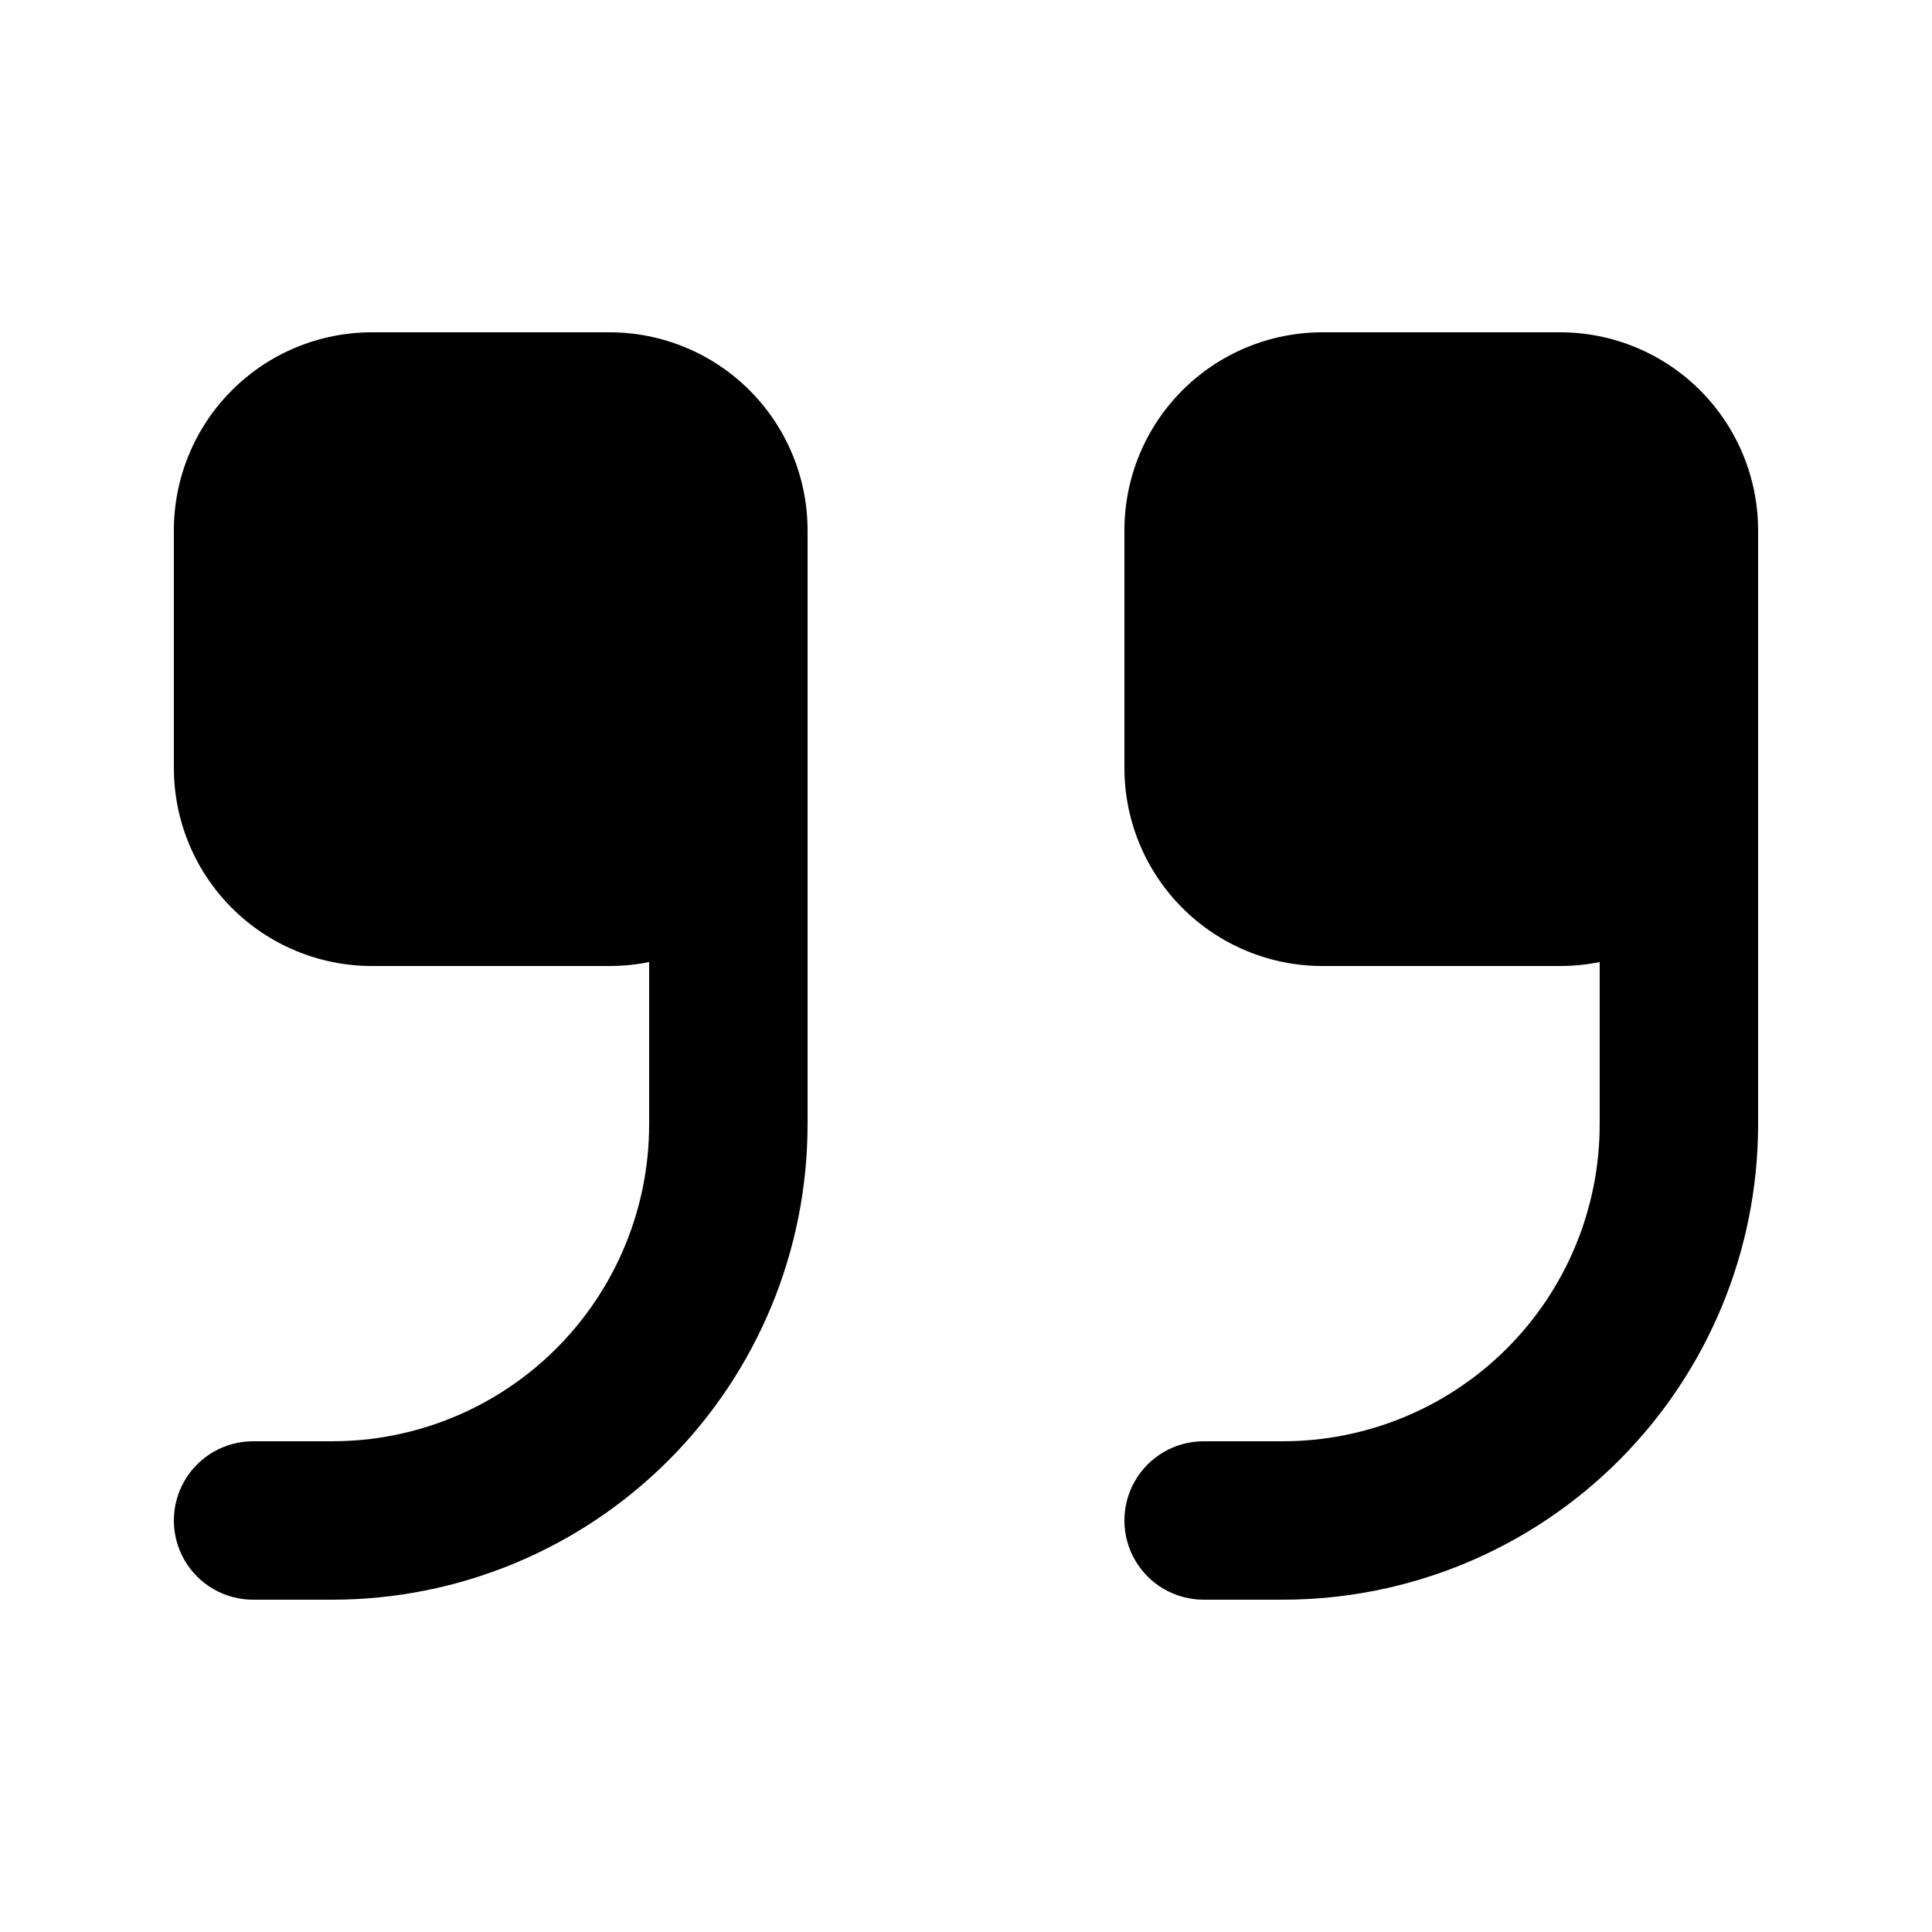
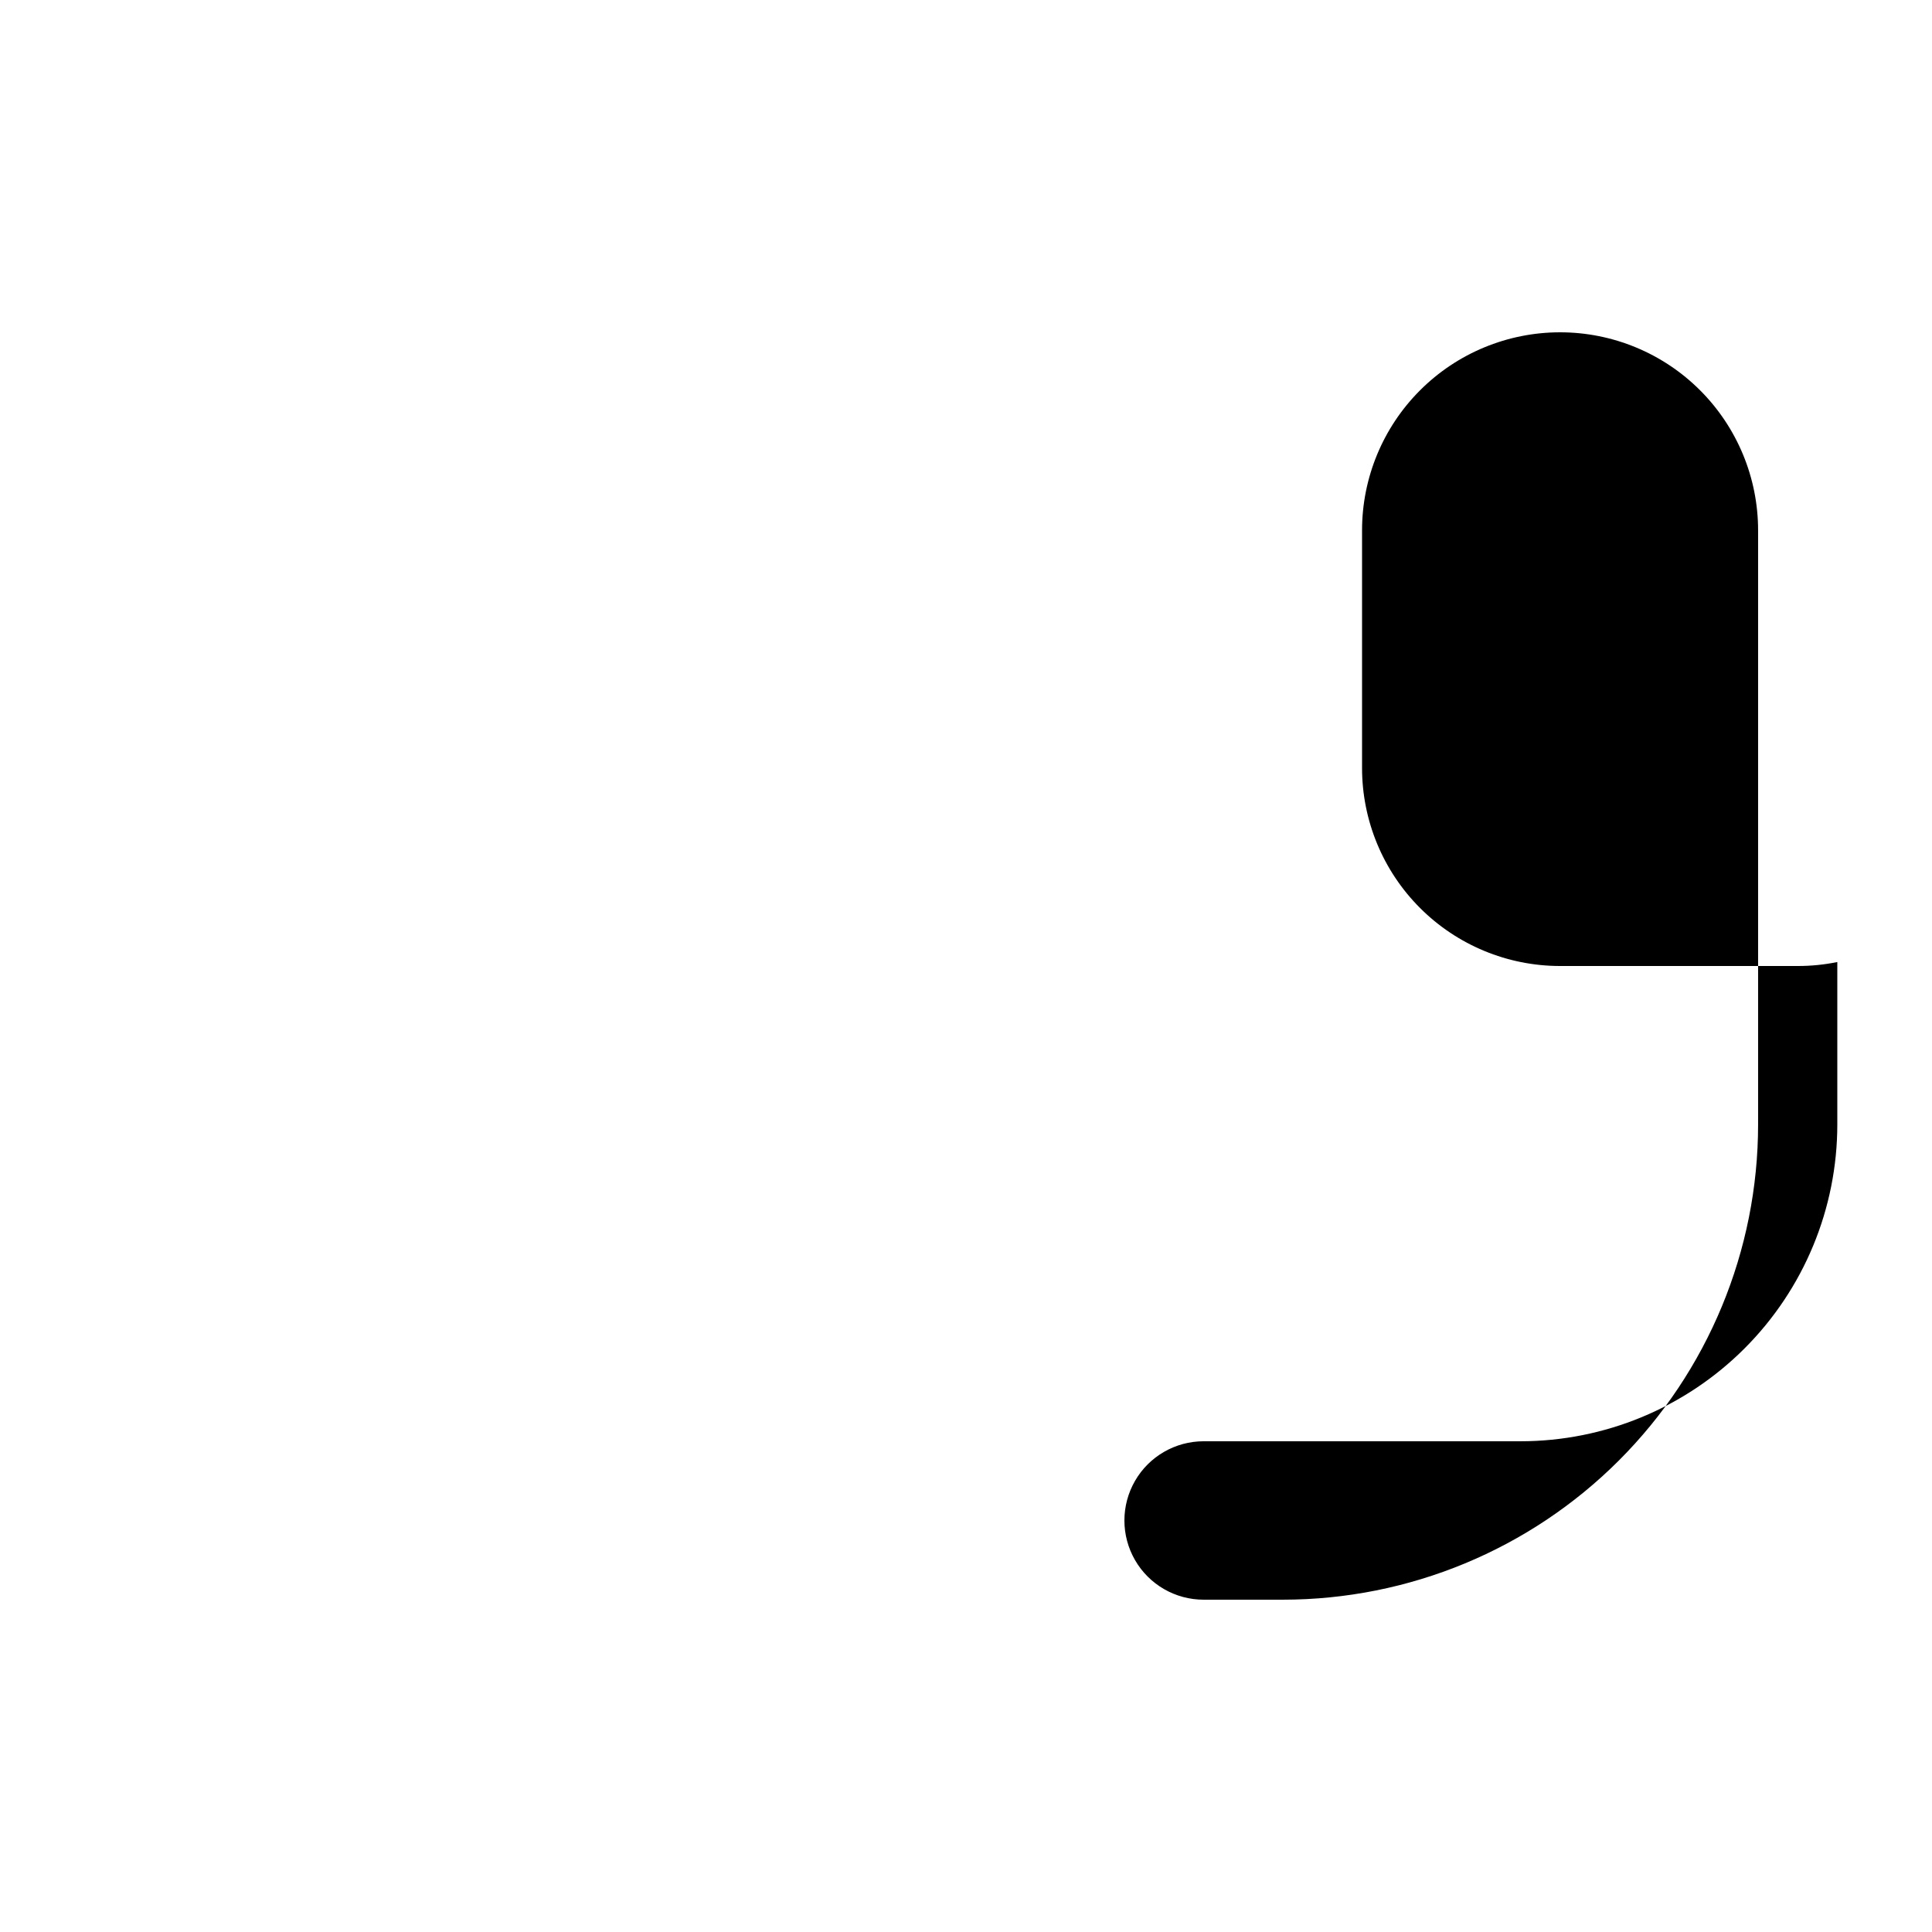
<svg xmlns="http://www.w3.org/2000/svg" fill="#000000" width="800px" height="800px" version="1.1" viewBox="144 144 512 512">
  <g>
-     <path d="m483.96 525.95h-20.988c-7.5 0-14.434 4.004-18.18 10.496-3.75 6.496-3.75 14.5 0 20.992 3.746 6.496 10.68 10.496 18.18 10.496h20.992-0.004c33.406 0 65.441-13.27 89.062-36.891 23.621-23.621 36.891-55.656 36.891-89.059v-157.44c0-13.918-5.527-27.27-15.371-37.109-9.84-9.844-23.188-15.371-37.109-15.371h-62.977c-13.918 0-27.266 5.527-37.105 15.371-9.844 9.84-15.371 23.191-15.371 37.109v62.977c0 13.918 5.527 27.266 15.371 37.109 9.84 9.84 23.188 15.371 37.105 15.371h62.977c3.527 0.004 7.043-0.348 10.496-1.051v43.035c0 22.27-8.844 43.625-24.594 59.371-15.746 15.75-37.102 24.594-59.375 24.594z" />
-     <path d="m232.06 525.95h-20.992c-7.5 0-14.43 4.004-18.18 10.496-3.75 6.496-3.75 14.5 0 20.992 3.75 6.496 10.68 10.496 18.18 10.496h20.992c33.402 0 65.441-13.27 89.062-36.891 23.621-23.621 36.891-55.656 36.891-89.059v-157.44c0-13.918-5.531-27.27-15.371-37.109-9.844-9.844-23.191-15.371-37.109-15.371h-62.977c-13.918 0-27.27 5.527-37.109 15.371-9.844 9.84-15.371 23.191-15.371 37.109v62.977c0 13.918 5.527 27.266 15.371 37.109 9.84 9.84 23.191 15.371 37.109 15.371h62.977c3.523 0.004 7.039-0.348 10.496-1.051v43.035c0 22.27-8.848 43.625-24.594 59.371-15.75 15.75-37.105 24.594-59.375 24.594z" />
+     <path d="m483.96 525.95h-20.988c-7.5 0-14.434 4.004-18.18 10.496-3.75 6.496-3.75 14.5 0 20.992 3.746 6.496 10.68 10.496 18.18 10.496h20.992-0.004c33.406 0 65.441-13.27 89.062-36.891 23.621-23.621 36.891-55.656 36.891-89.059v-157.44c0-13.918-5.527-27.27-15.371-37.109-9.84-9.844-23.188-15.371-37.109-15.371c-13.918 0-27.266 5.527-37.105 15.371-9.844 9.84-15.371 23.191-15.371 37.109v62.977c0 13.918 5.527 27.266 15.371 37.109 9.84 9.84 23.188 15.371 37.105 15.371h62.977c3.527 0.004 7.043-0.348 10.496-1.051v43.035c0 22.27-8.844 43.625-24.594 59.371-15.746 15.75-37.102 24.594-59.375 24.594z" />
  </g>
</svg>